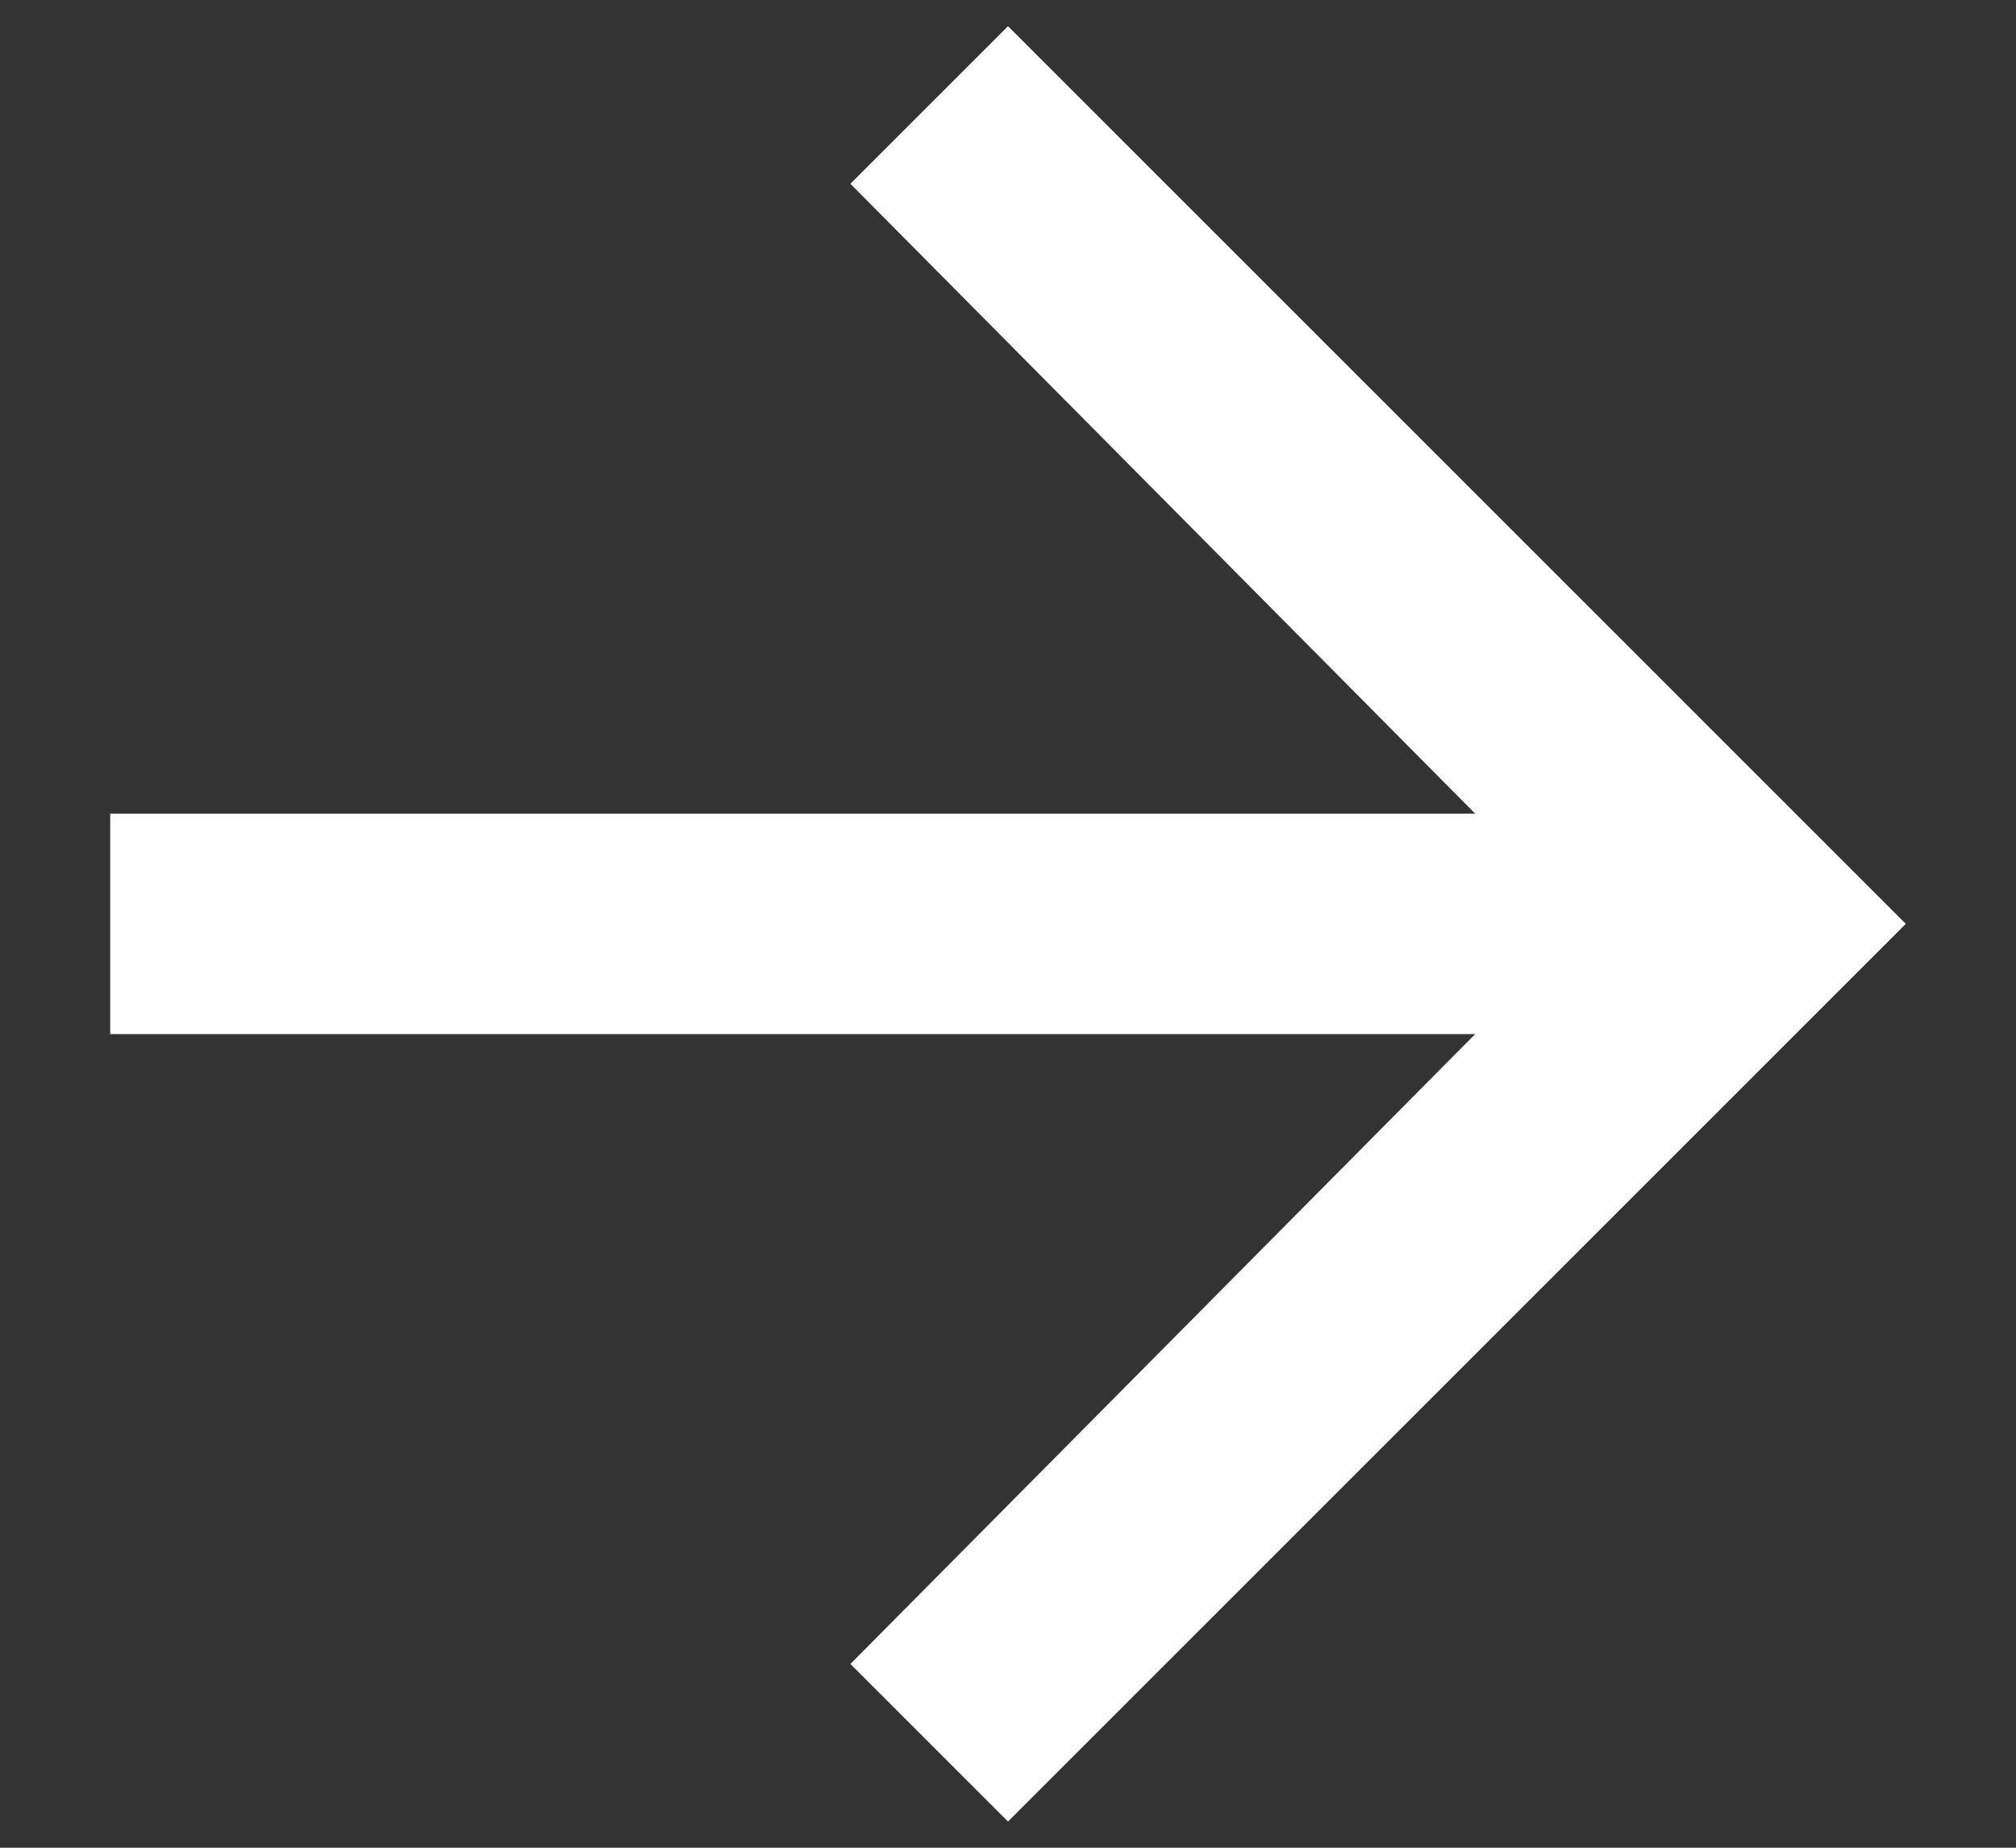
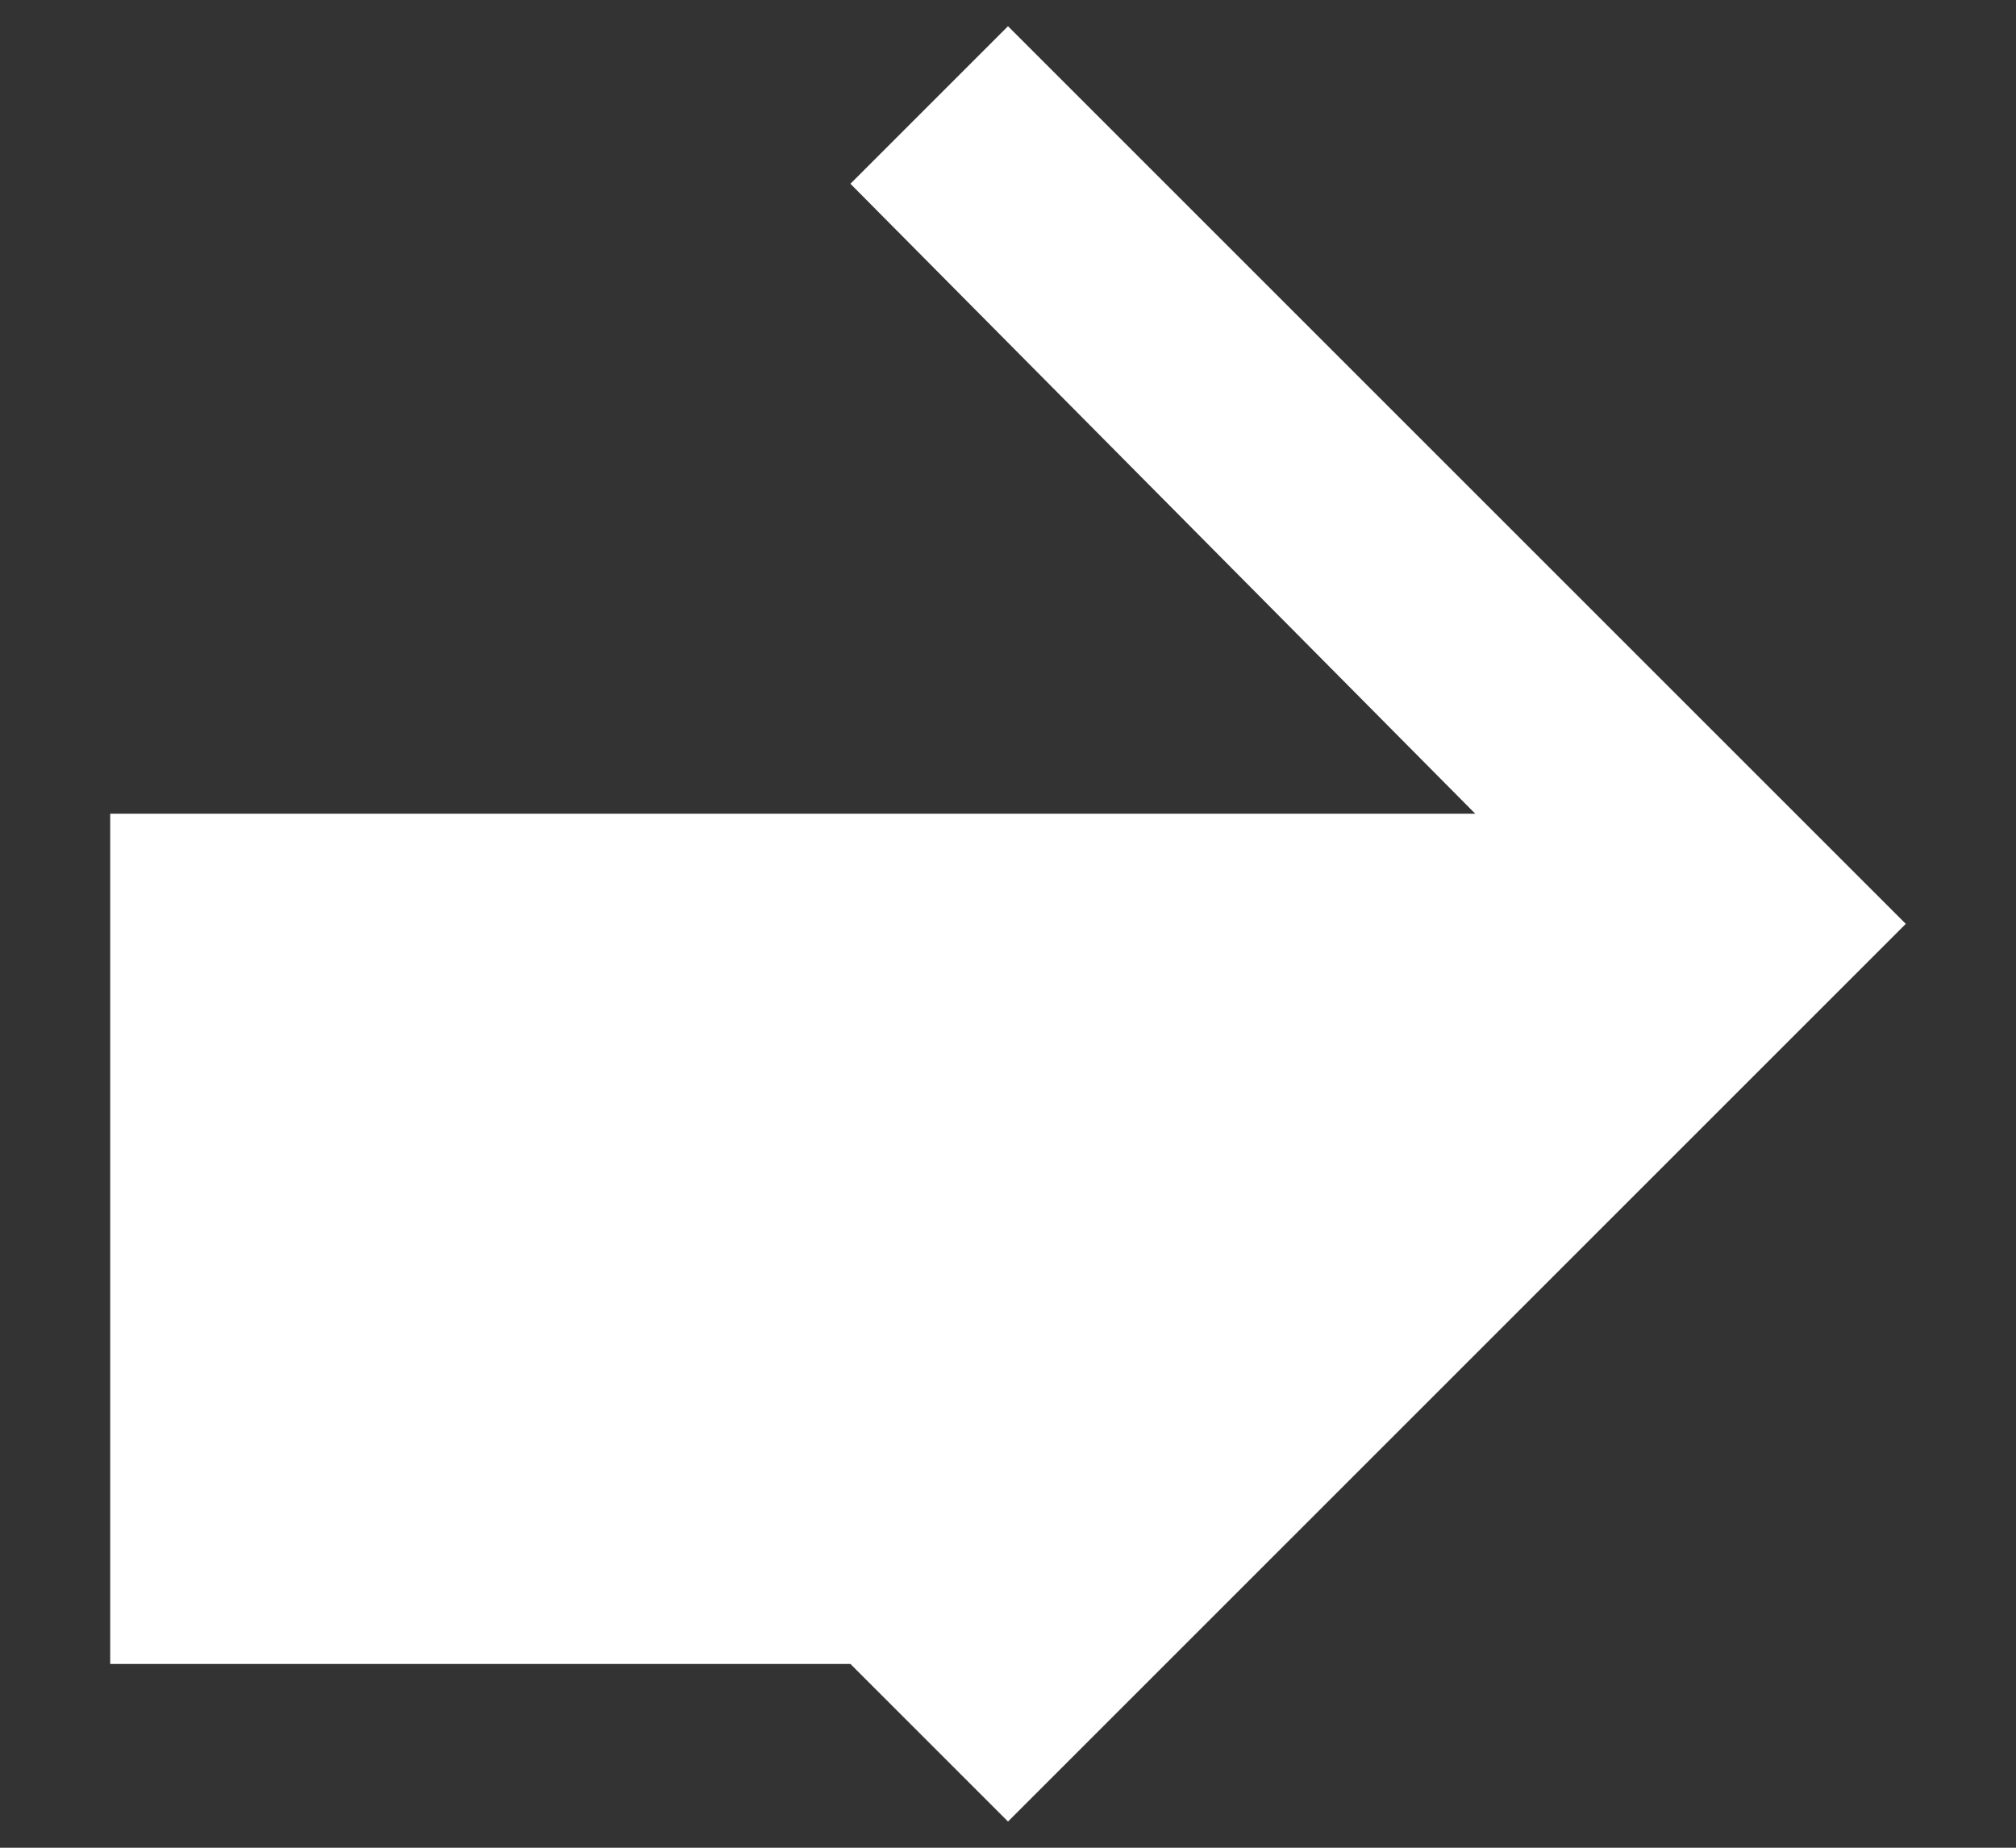
<svg xmlns="http://www.w3.org/2000/svg" width="12" height="11" viewBox="0 0 12 11" fill="none">
  <rect x="0" y="0" width="12" height="11" fill="#333333" stroke="none" />
-   <path d="M6 0.156L11.344 5.5L6 10.844L5.062 9.906L8.781 6.156H0.656V4.844H8.781L5.062 1.094L6 0.156Z" fill="white" />
+   <path d="M6 0.156L11.344 5.5L6 10.844L5.062 9.906H0.656V4.844H8.781L5.062 1.094L6 0.156Z" fill="white" />
</svg>